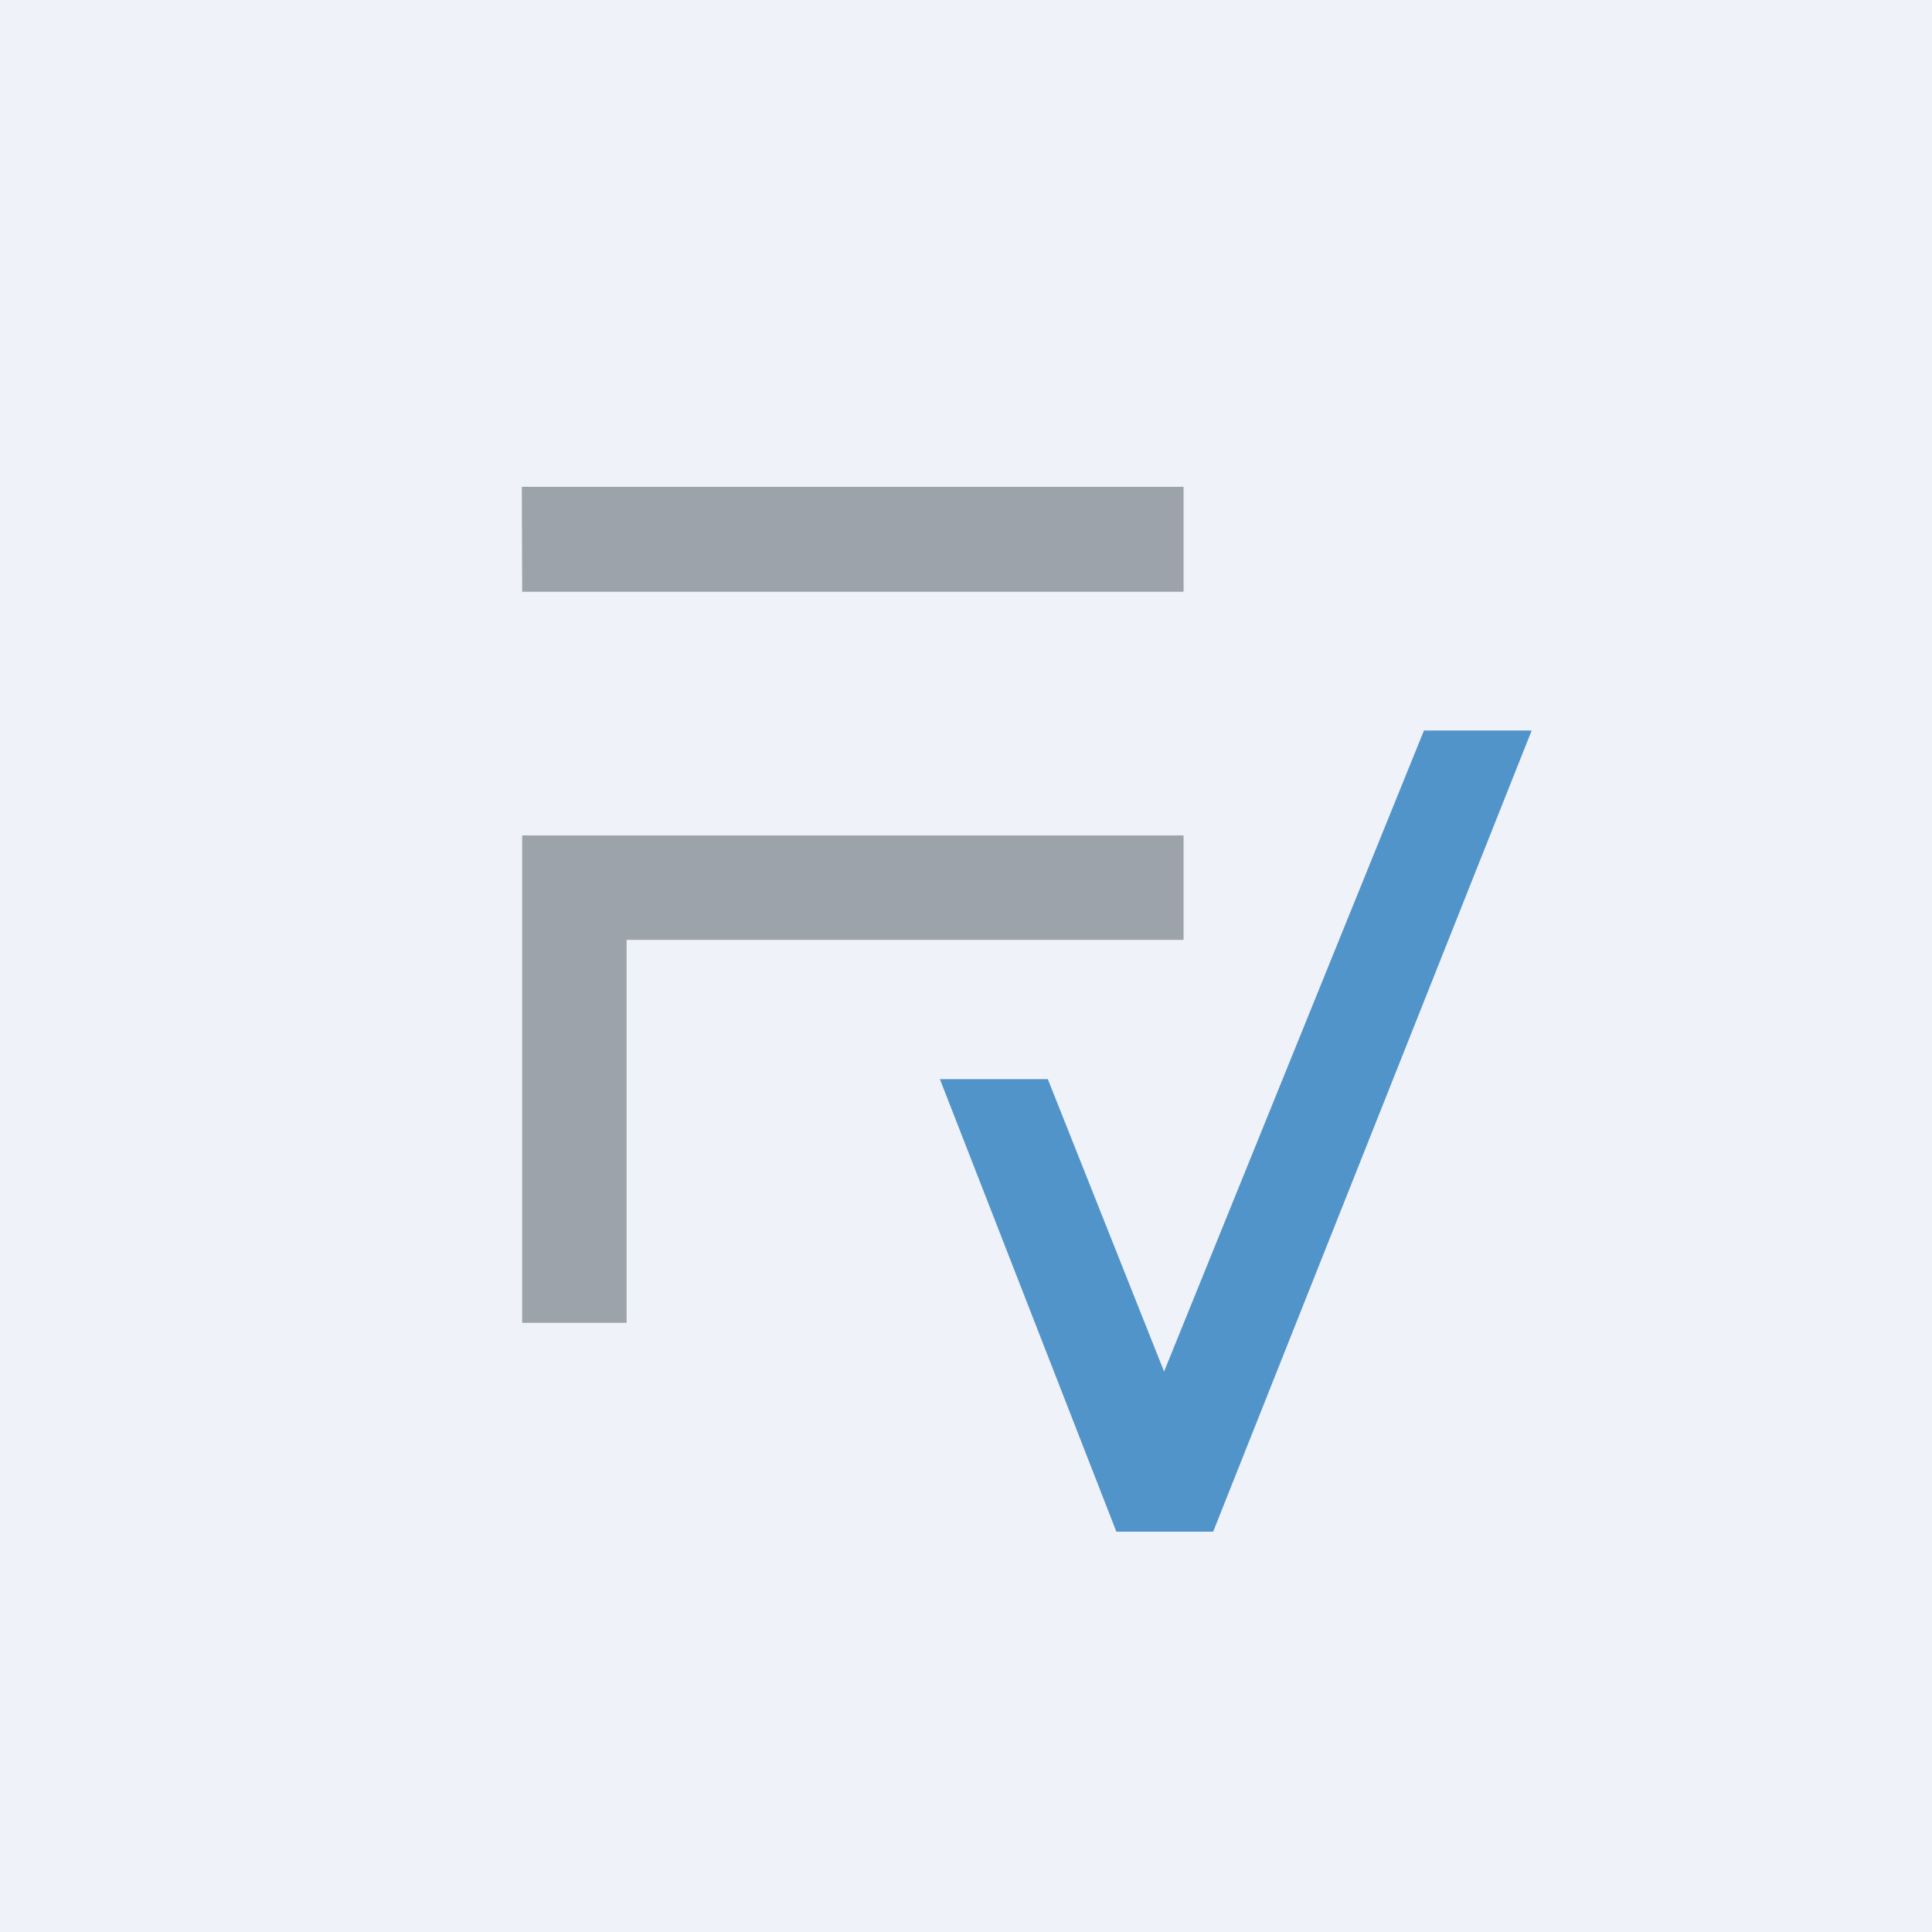
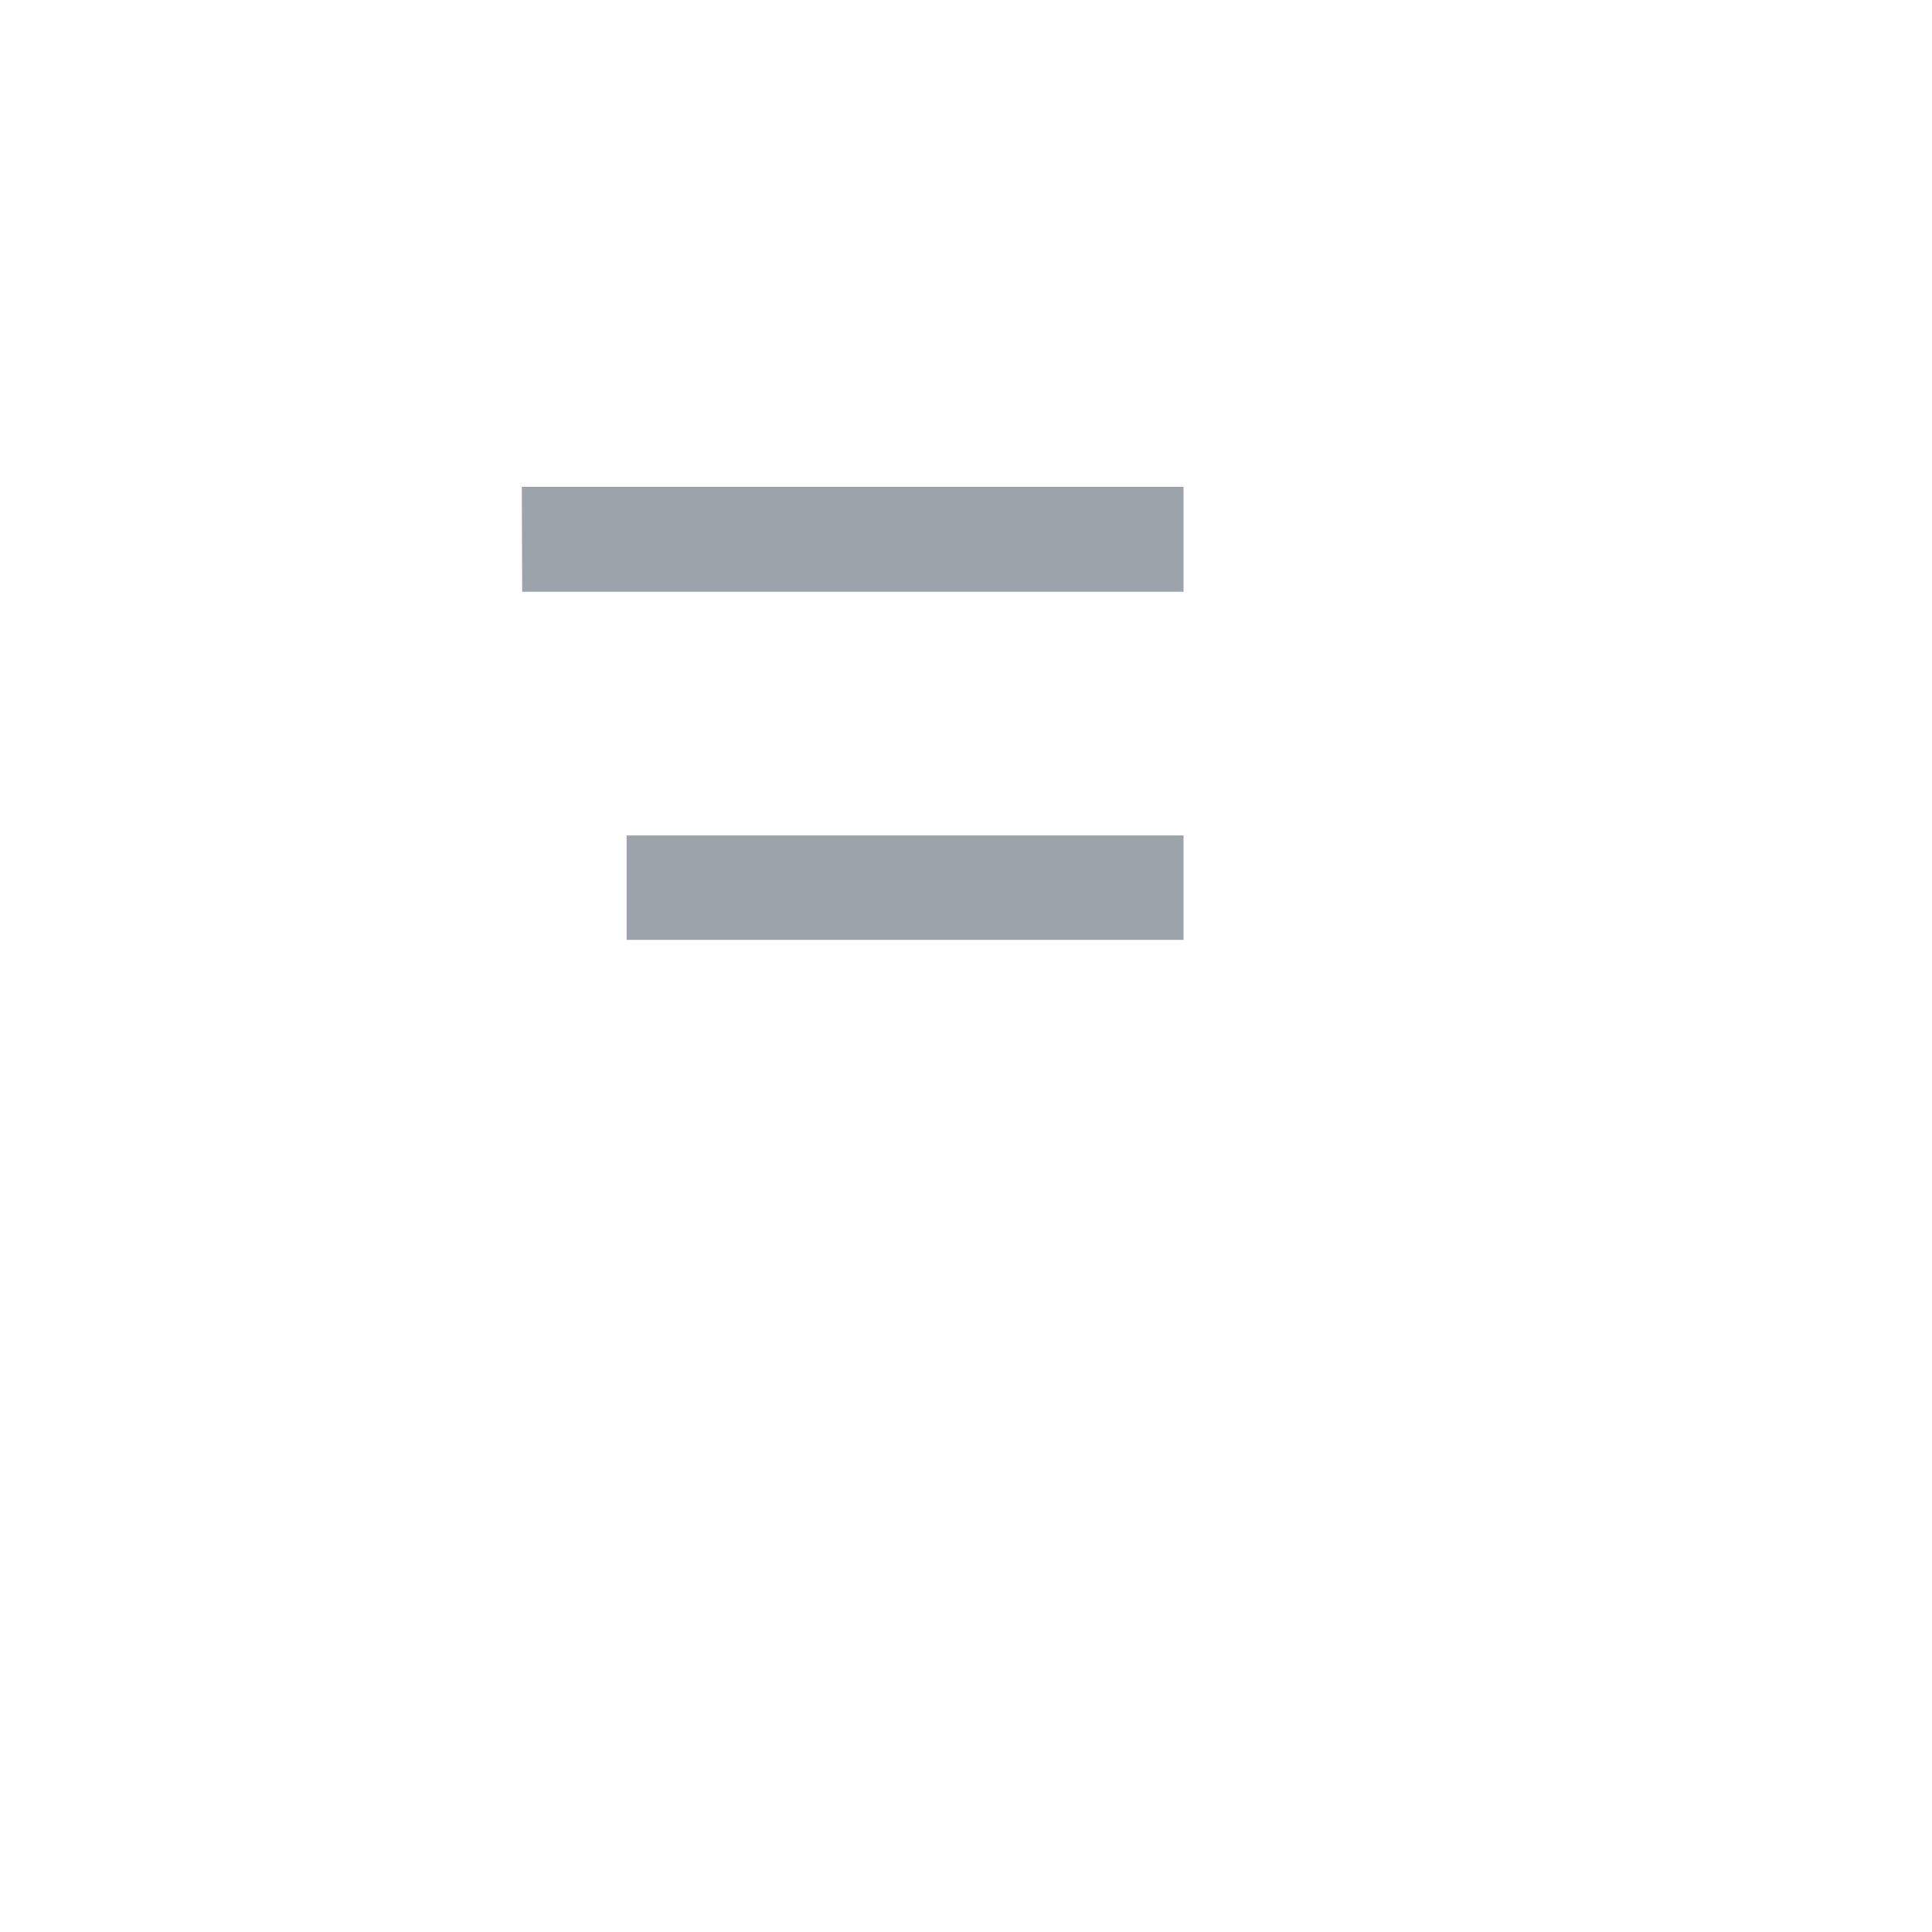
<svg xmlns="http://www.w3.org/2000/svg" viewBox="0 0 55.5 55.5">
-   <path d="M 0,0 H 55.5 V 55.5 H 0 Z" fill="rgb(239, 242, 248)" />
-   <path d="M 14.99,13.985 H 34 V 17 H 15 Z M 34,24 H 15 V 38 H 18 V 27 H 34 V 24 Z" fill="rgb(156, 163, 170)" />
-   <path d="M 40.89,20.985 H 44 L 34.85,44 H 32.07 L 27,31 H 30.1 L 33.44,39.4 L 40.9,21 Z" fill="rgb(81, 148, 202)" />
+   <path d="M 14.99,13.985 H 34 V 17 H 15 Z M 34,24 H 15 H 18 V 27 H 34 V 24 Z" fill="rgb(156, 163, 170)" />
</svg>